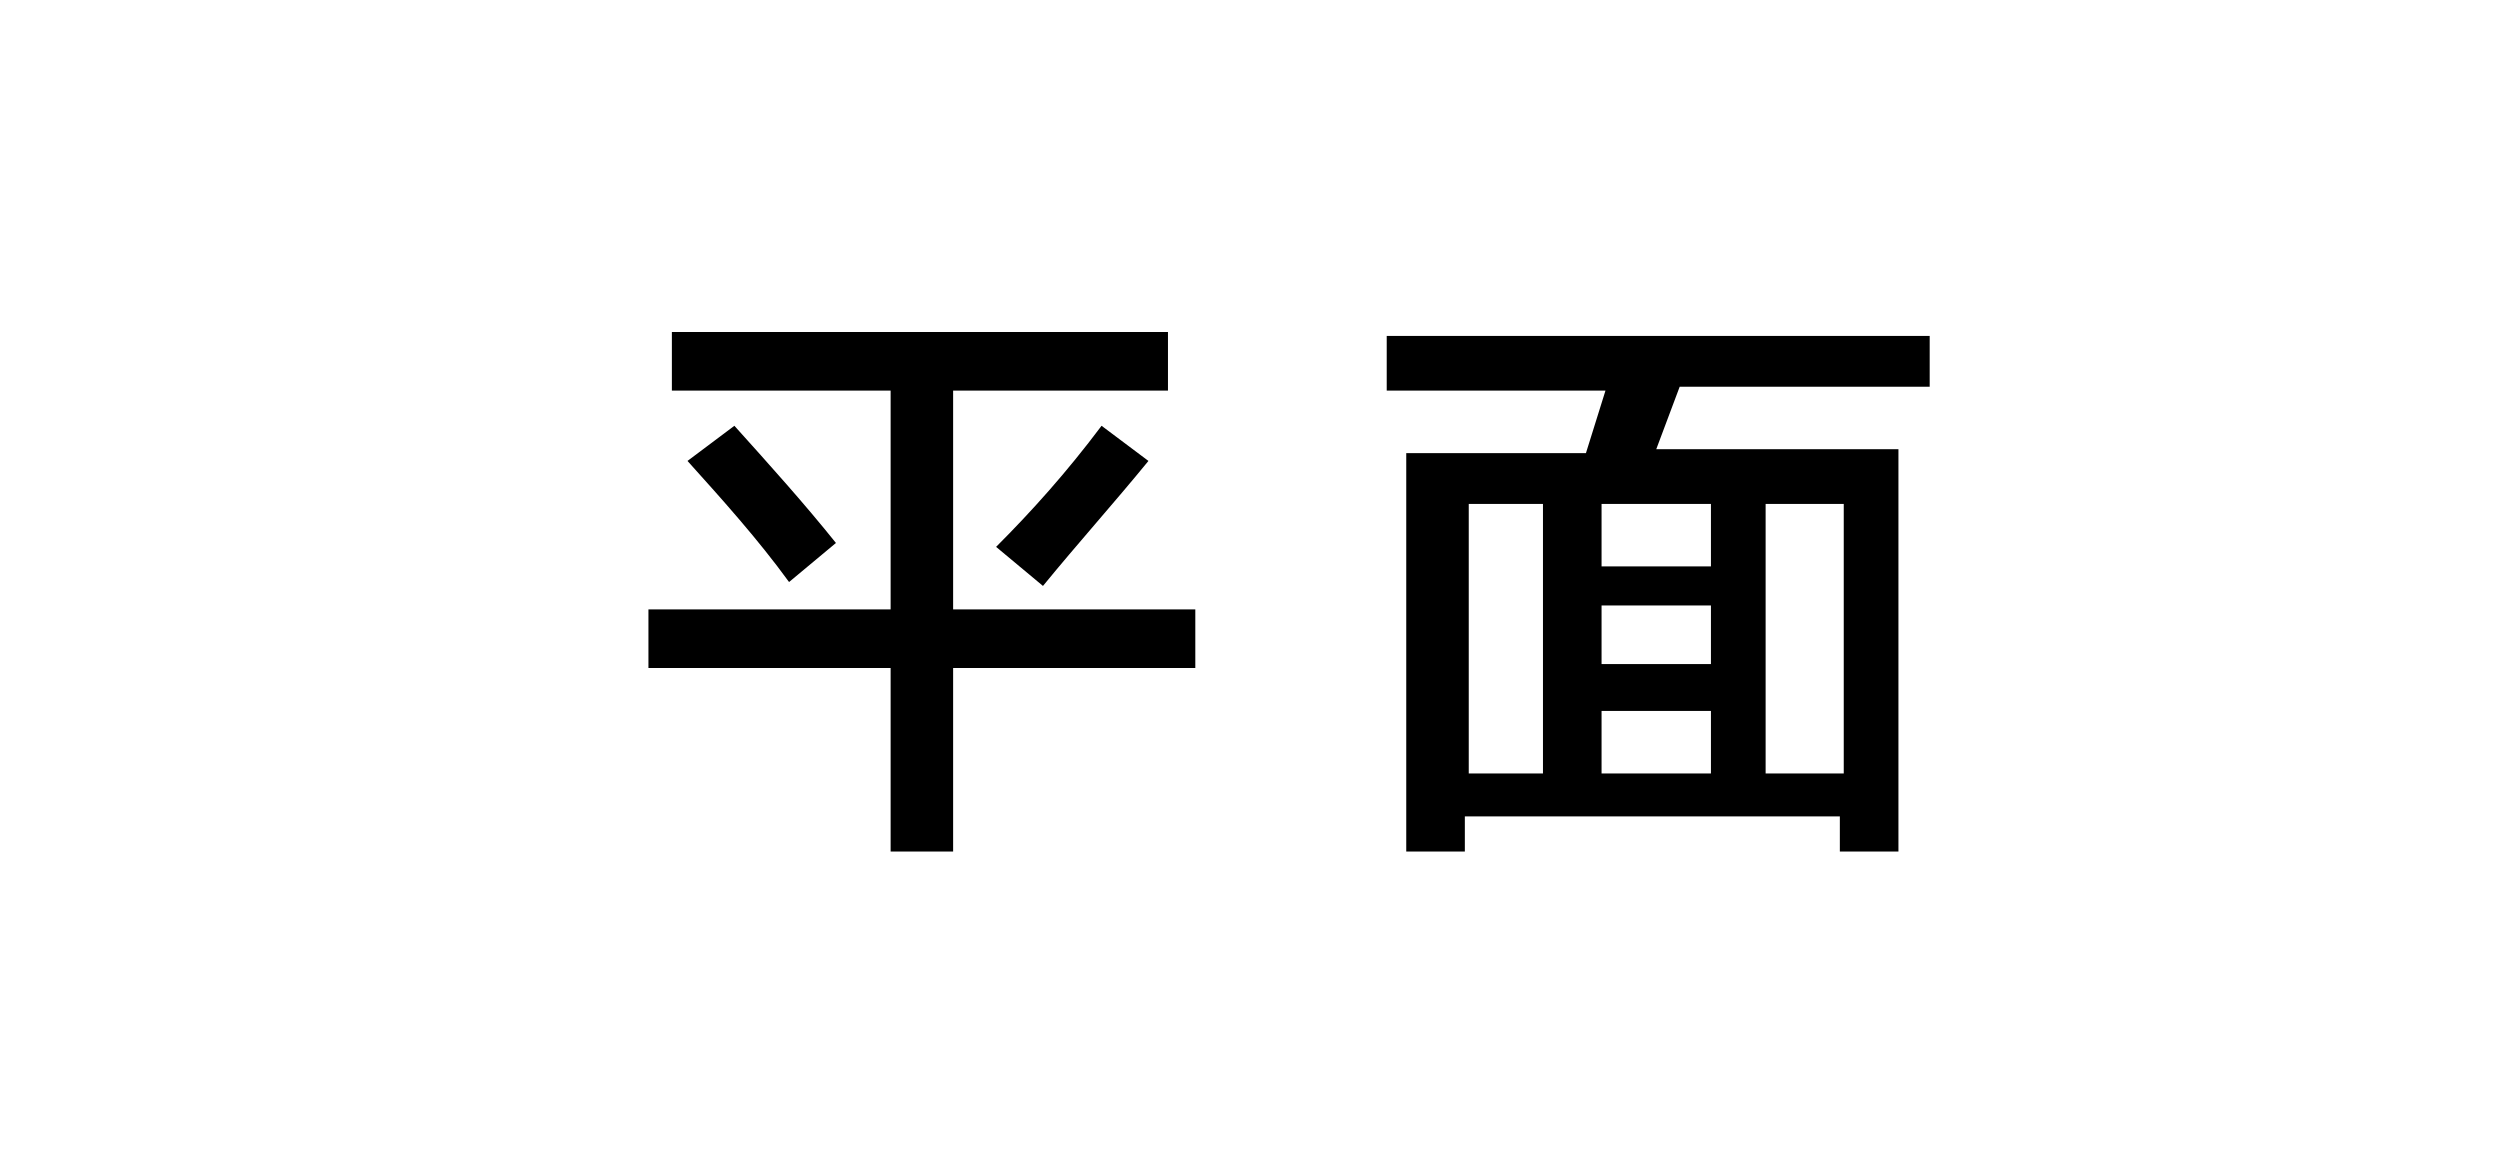
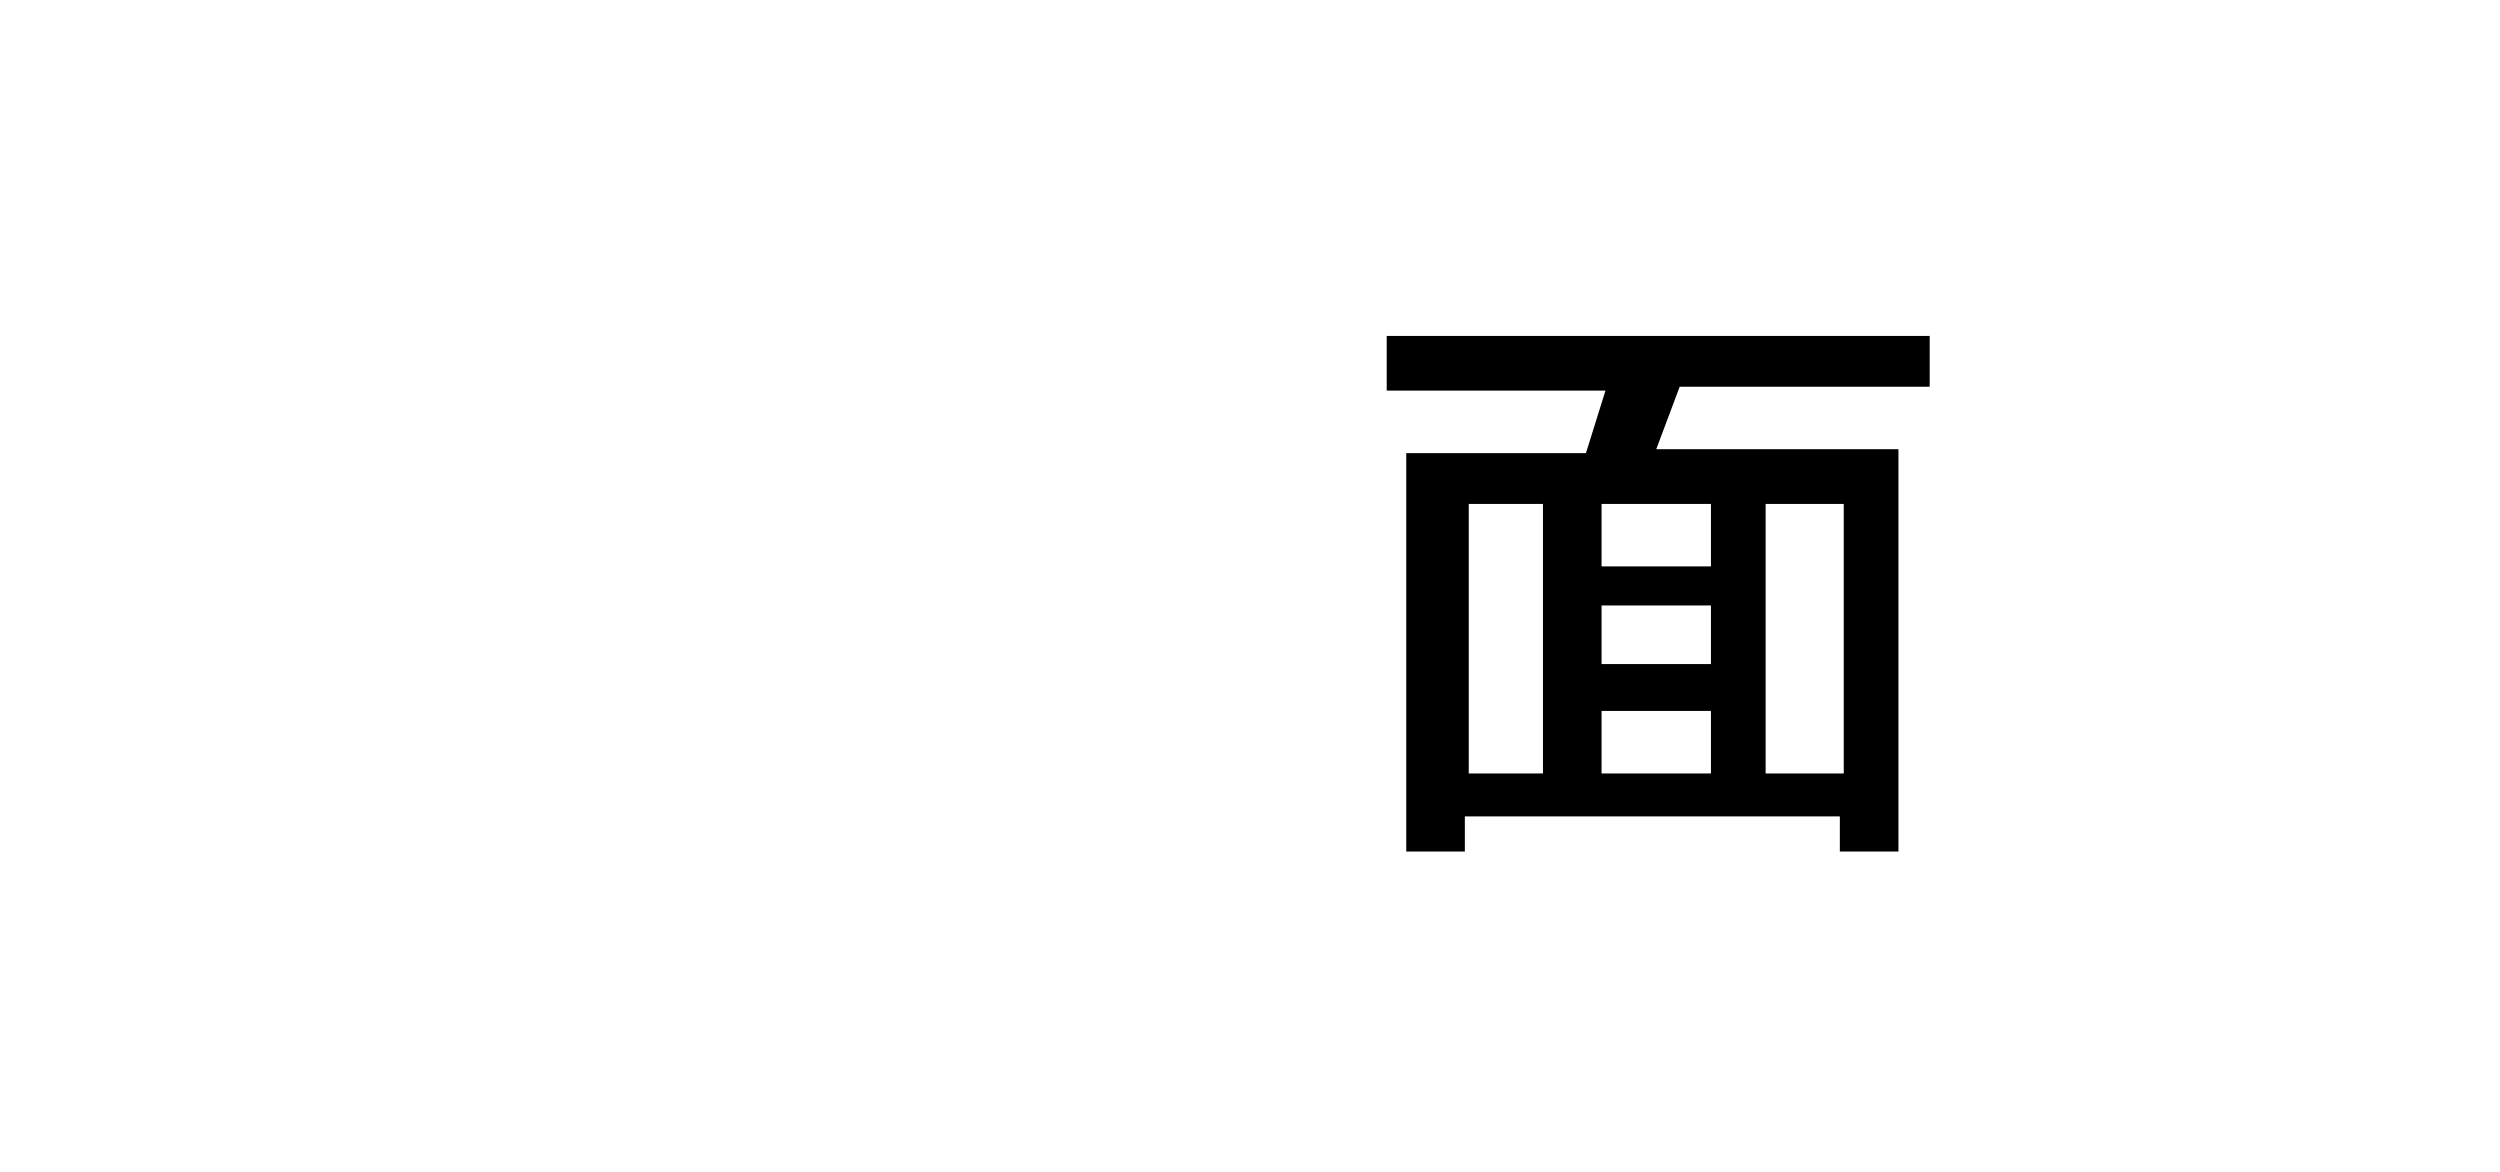
<svg xmlns="http://www.w3.org/2000/svg" version="1.1" id="图层_1" x="0px" y="0px" width="64px" height="30px" viewBox="0 0 64 30" style="enable-background:new 0 0 64 30;" xml:space="preserve">
  <g id="XMLID_20_">
-     <path id="XMLID_28_" d="M17.2,10V8.5h12.7V10h-5.5v5.6h6.2v1.5h-6.2v4.7h-1.6v-4.7h-6.2v-1.5h6.2V10H17.2z M20.2,14.9   c-0.8-1.1-1.7-2.1-2.6-3.1l1.2-0.9c0.9,1,1.8,2,2.6,3L20.2,14.9z M26.7,15l-1.2-1c0.9-0.9,1.8-1.9,2.7-3.1l1.2,0.9   C28.5,12.9,27.6,13.9,26.7,15z" />
    <path id="XMLID_32_" d="M35.5,9.9V8.6h13.9v1.3H43l-0.6,1.6h6.2v10.3h-1.5v-0.9h-9.6v0.9h-1.5V11.6h4.6l0.5-1.6H35.5z M37.6,12.9   v6.9h1.9v-6.9H37.6z M41,12.9v1.6h2.8v-1.6H41z M41,15.5v1.5h2.8v-1.5H41z M41,18.2v1.6h2.8v-1.6H41z M47.2,12.9h-2v6.9h2V12.9z" />
  </g>
</svg>